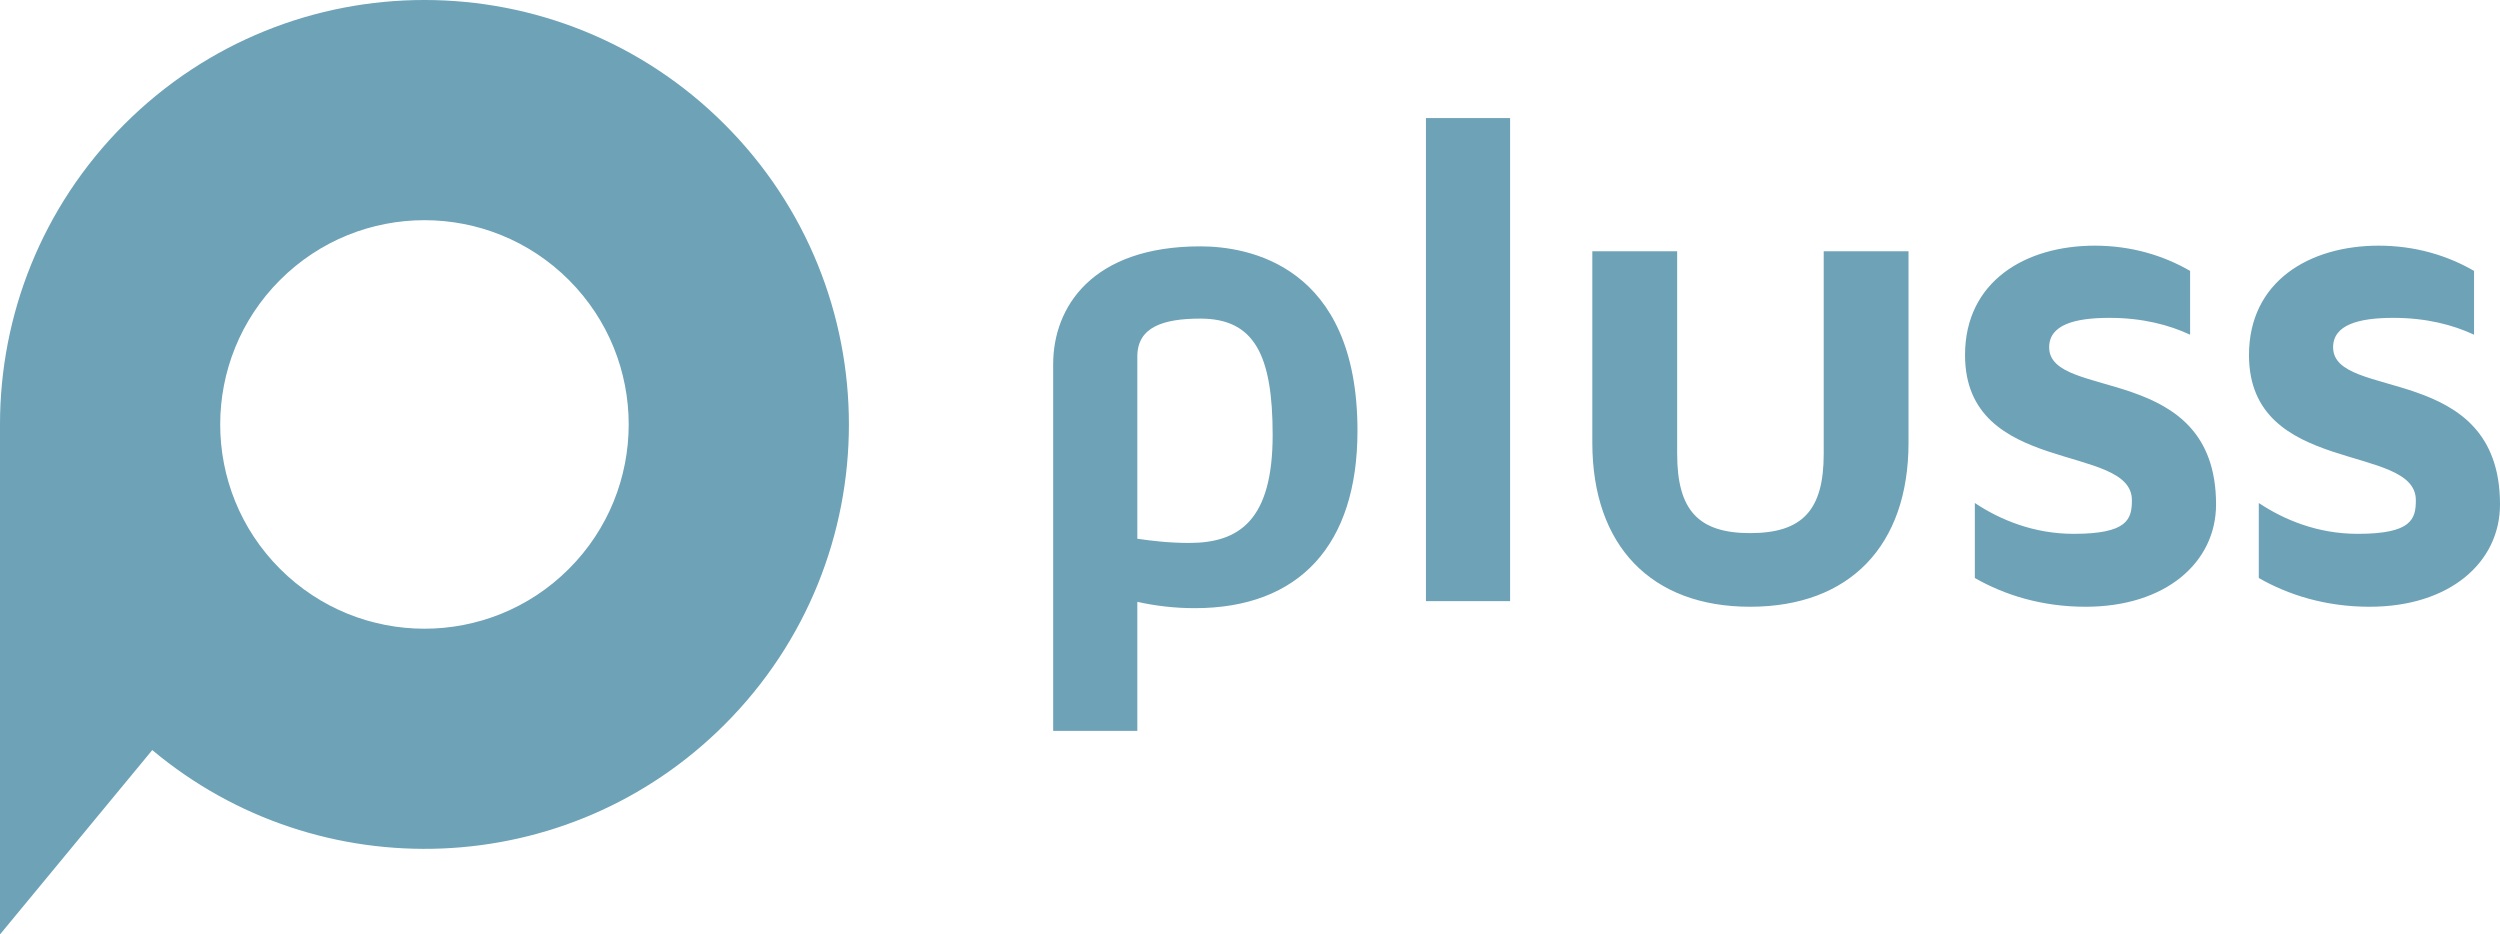
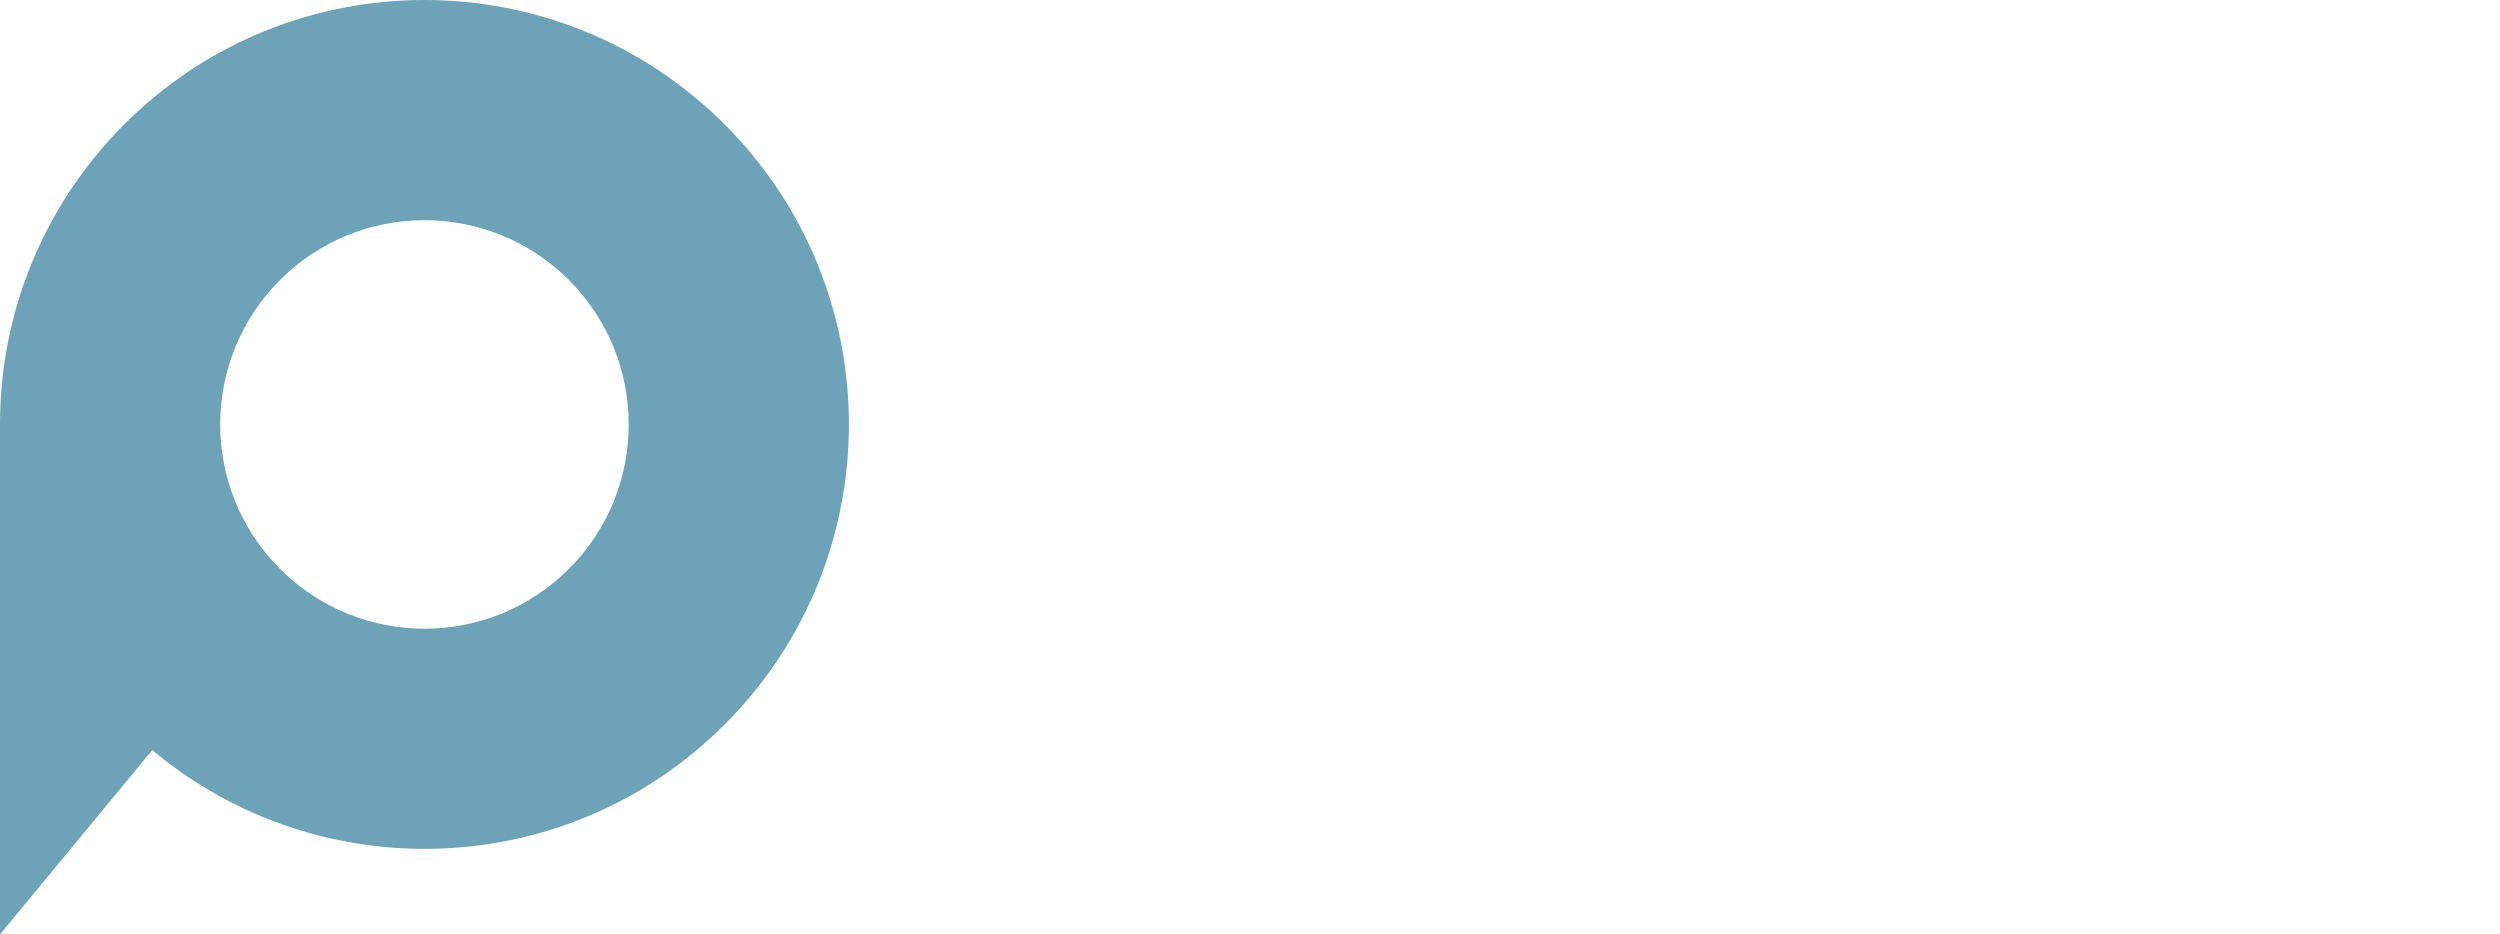
<svg xmlns="http://www.w3.org/2000/svg" xmlns:ns1="http://www.inkscape.org/namespaces/inkscape" xmlns:ns2="http://sodipodi.sourceforge.net/DTD/sodipodi-0.dtd" ns1:version="1.0 (4035a4fb49, 2020-05-01)" height="311.806" width="834.22" ns2:docname="logo-pluss-quer.svg" xml:space="preserve" viewBox="0 0 834.22 311.806" y="0px" x="0px" id="Ebene_1" version="1.1">
  <defs id="defs13" />
  <ns2:namedview ns1:current-layer="Ebene_1" ns1:window-maximized="1" ns1:window-y="-8" ns1:window-x="-8" ns1:cy="155.64625" ns1:cx="417.14503" ns1:zoom="0.91695044" fit-margin-bottom="0" fit-margin-right="0" fit-margin-left="0" fit-margin-top="0" showgrid="false" id="namedview11" ns1:window-height="1017" ns1:window-width="1920" ns1:pageshadow="2" ns1:pageopacity="0" guidetolerance="10" gridtolerance="10" objecttolerance="10" borderopacity="1" bordercolor="#666666" pagecolor="#ffffff" />
  <style id="style2" type="text/css">
	.st0{fill:#6DA2B7;}
</style>
  <g transform="translate(-136.32,-136.324)" id="g8">
-     <path id="path4" d="m 536.88,218.53 c -36.26,0 -49.13,20.35 -49.13,39.3 V 380.2 h 28.08 v -43.05 c 6.32,1.4 12.63,2.11 19.18,2.11 34.86,0 54.28,-21.06 54.28,-59.19 0,-55.46 -36.73,-61.54 -52.41,-61.54 z m -3.74,98.97 c -6.78,0 -12.4,-0.7 -17.31,-1.4 v -60.83 c 0,-9.83 8.66,-12.63 21.06,-12.63 18.01,0 24.1,12.17 24.1,38.84 -0.01,28.3 -11.01,36.02 -27.85,36.02 z m 107.08,19.42 v -161.2 h -28.08 v 161.2 z M 744.87,220.17 v 67.61 c 0,18.72 -7.02,26.44 -24.57,26.44 -17.31,0 -24.33,-7.72 -24.33,-26.44 v -67.61 h -28.31 v 63.87 c 0,34.39 19.65,54.75 52.64,54.75 33.22,0 52.87,-20.36 52.87,-54.75 v -63.87 z m 75.23,32.05 c 0,-7.49 8.42,-9.83 20.12,-9.83 11,0 19.89,2.34 26.91,5.62 v -21.29 c -8.89,-5.15 -19.65,-8.42 -31.82,-8.42 -23.16,0 -43.28,11.93 -43.28,36.5 0,40.47 55.68,29.24 55.68,48.43 0,6.32 -1.4,11.23 -19.42,11.23 -13.34,0 -24.57,-4.68 -32.99,-10.29 v 25.03 c 9.83,5.61 22.23,9.59 36.97,9.59 26.67,0 43.52,-14.74 43.52,-34.16 0,-47.73 -55.69,-34.39 -55.69,-52.41 z m 94.75,0 c 0,-7.49 8.42,-9.83 20.12,-9.83 11,0 19.89,2.34 26.91,5.62 v -21.29 c -8.89,-5.15 -19.65,-8.42 -31.82,-8.42 -23.16,0 -43.28,11.93 -43.28,36.5 0,40.47 55.68,29.24 55.68,48.43 0,6.32 -1.4,11.23 -19.42,11.23 -13.34,0 -24.57,-4.68 -32.99,-10.29 v 25.03 c 9.83,5.61 22.23,9.59 36.97,9.59 26.67,0 43.52,-14.74 43.52,-34.16 0,-47.73 -55.69,-34.39 -55.69,-52.41 z" class="st0" />
    <path id="path6" d="m 378.1,177.81 c -55.3,-55.3 -144.98,-55.33 -200.3,0 -27.66,27.66 -41.48,63.9 -41.48,100.15 v 0 c 0,0 0,0.01 0,0.01 v 170.16 l 50.81,-61.52 c 55.64,46.61 138.66,43.82 190.97,-8.5 55.33,-55.32 55.31,-145 0,-200.3 z m -51.95,148.34 c -26.62,26.63 -69.78,26.62 -96.39,0 -26.61,-26.61 -26.62,-69.77 0,-96.39 26.62,-26.62 69.78,-26.61 96.39,0 26.61,26.62 26.62,69.77 0,96.39 z" class="st0" />
  </g>
</svg>